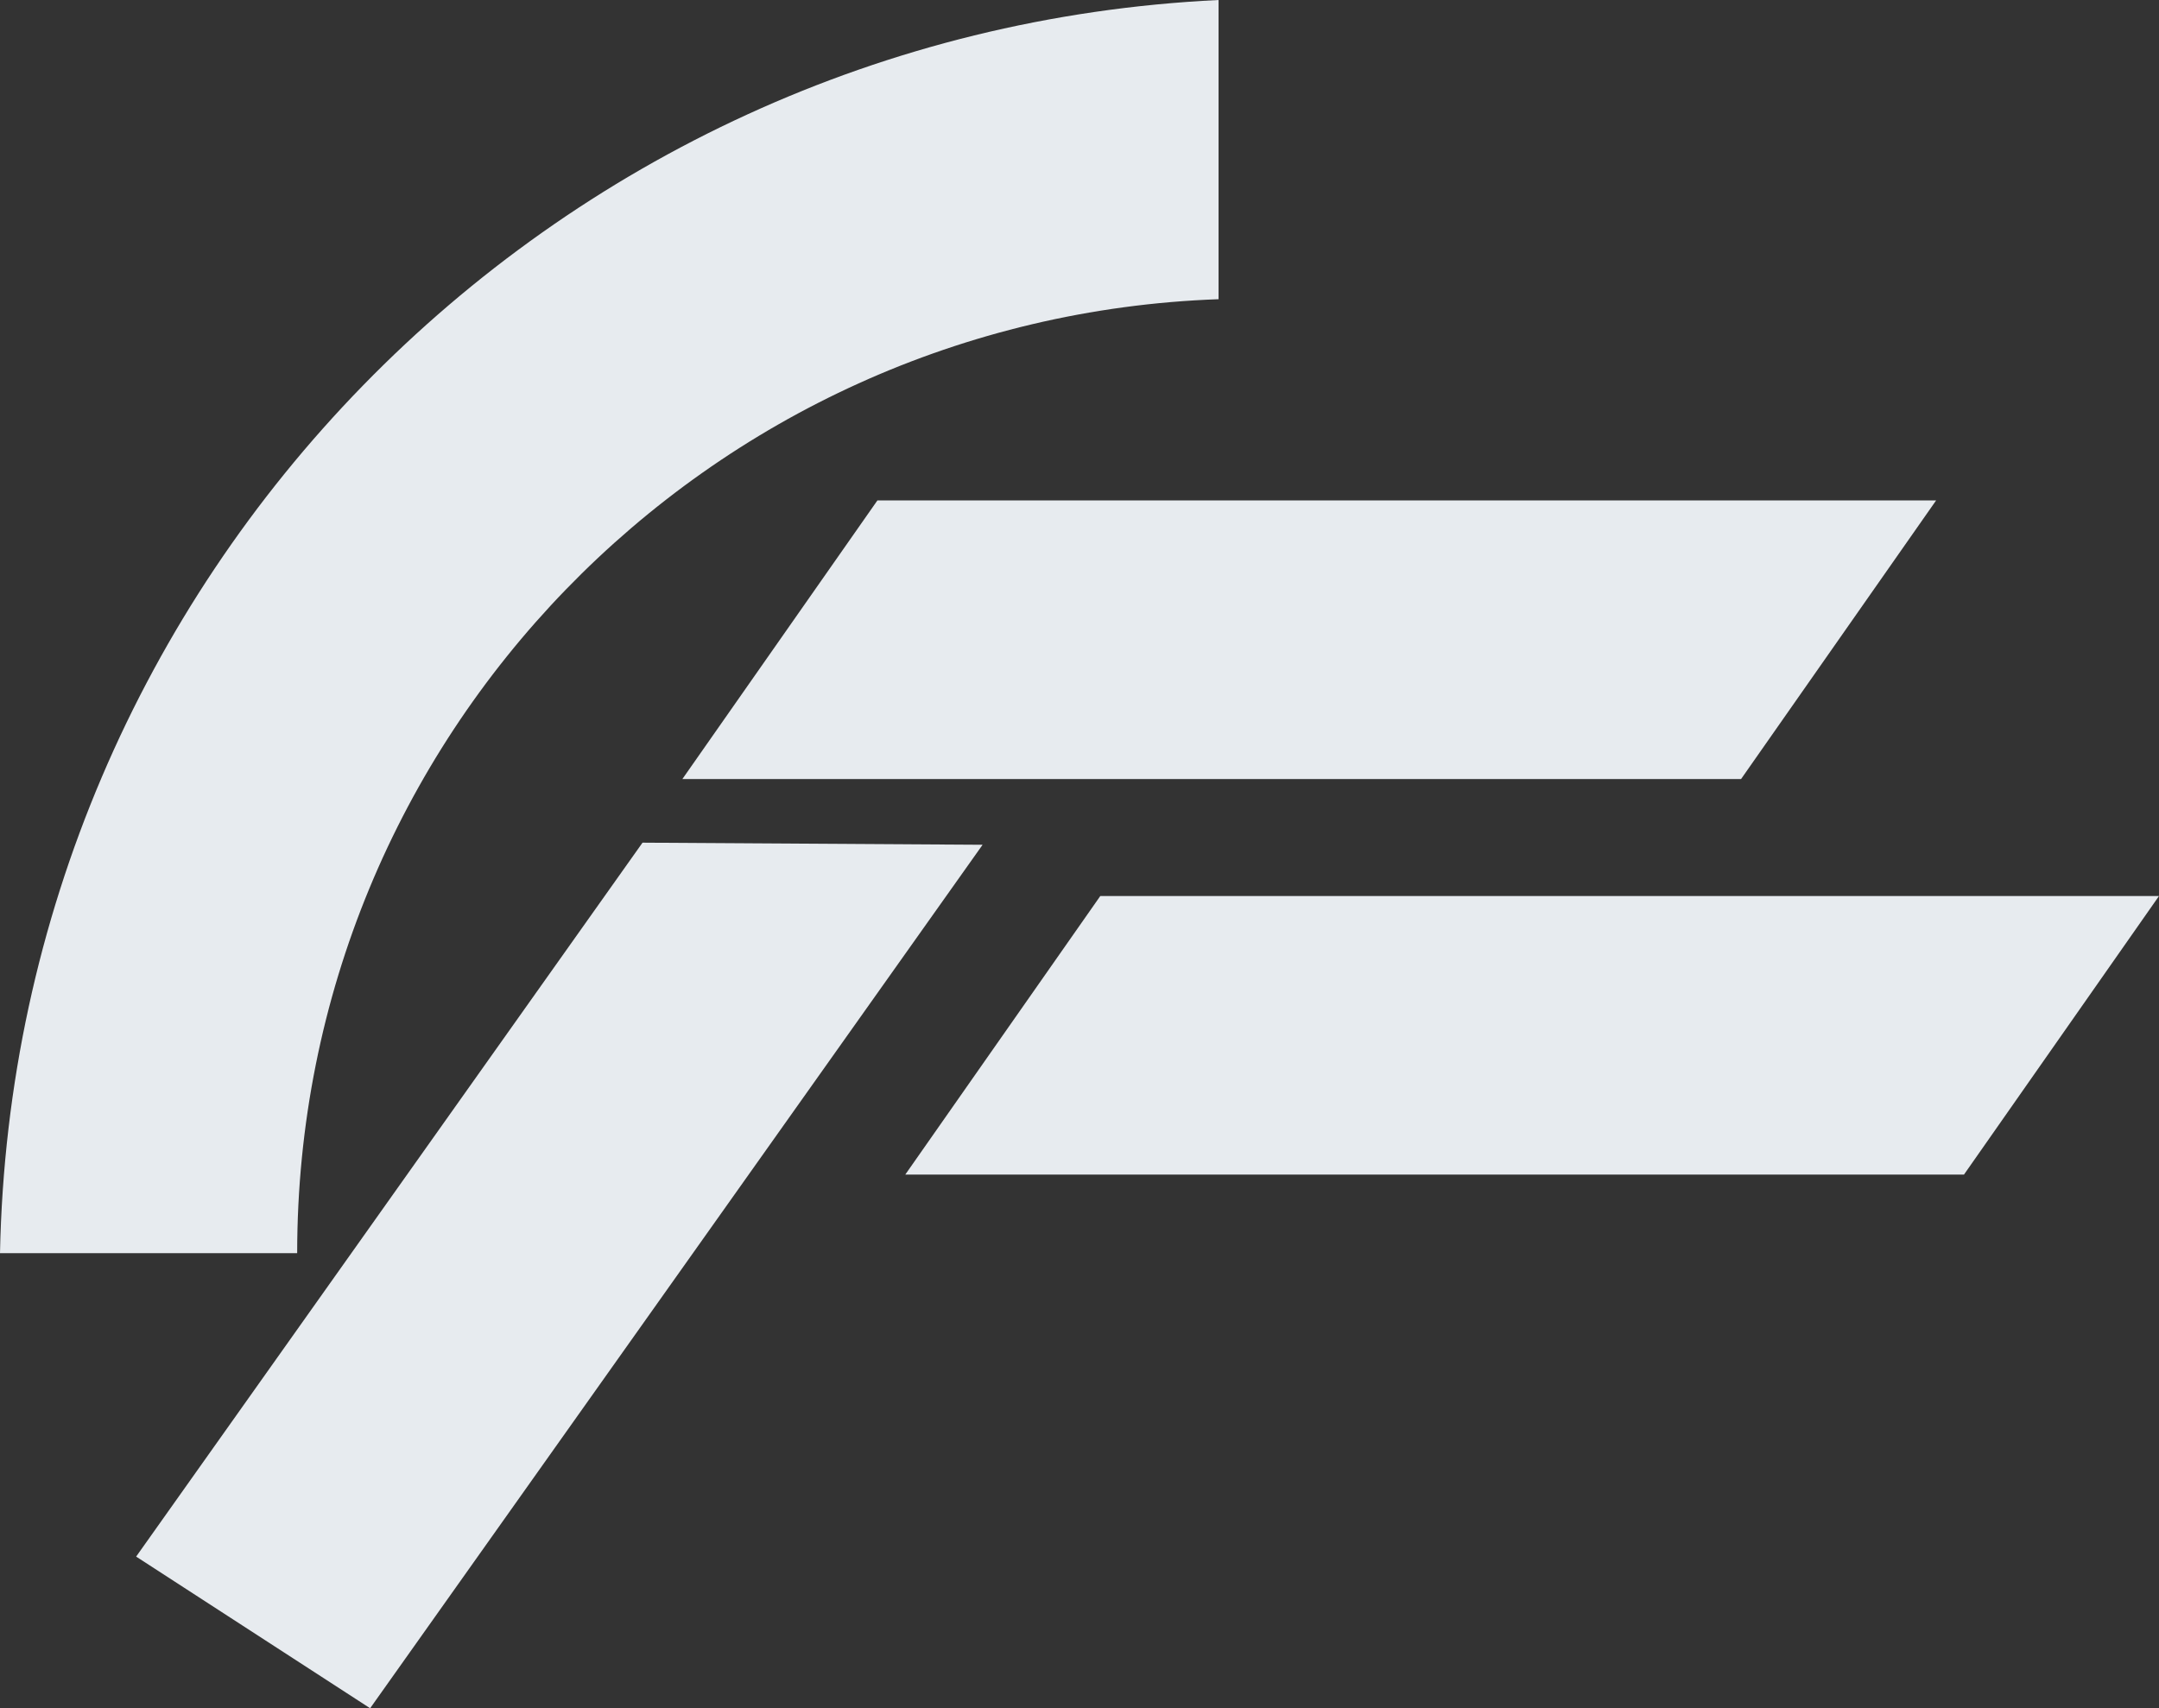
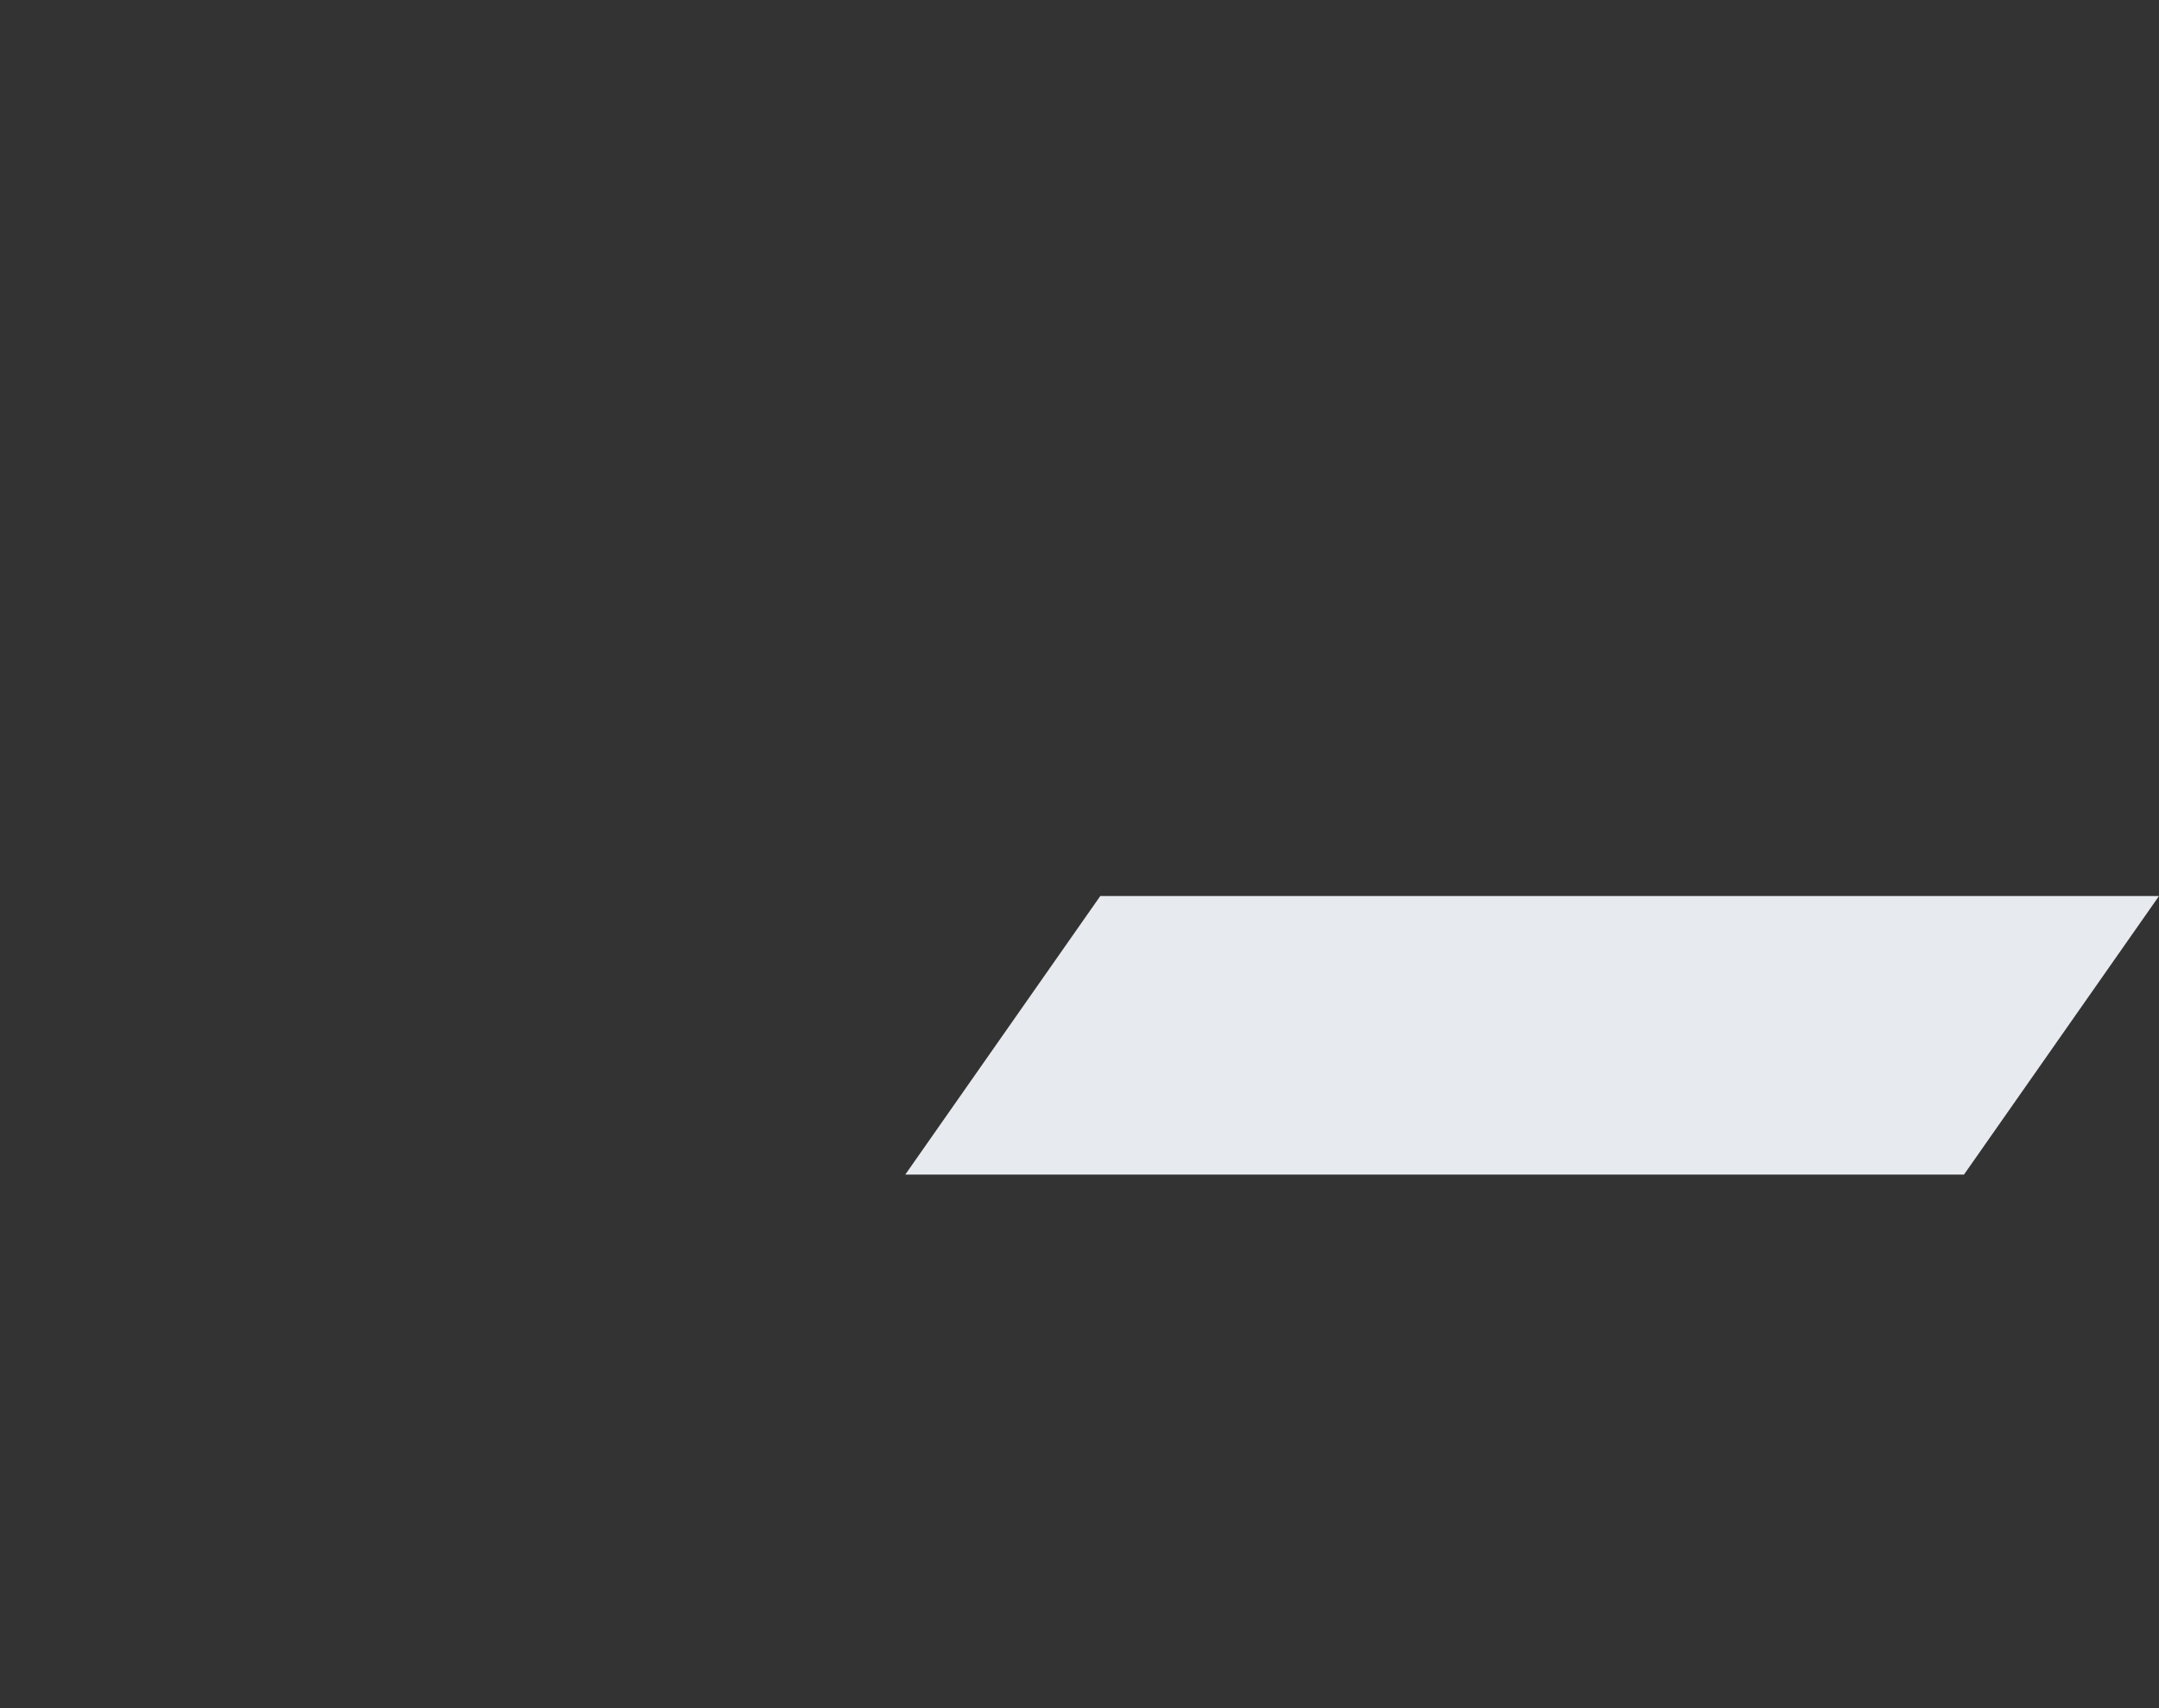
<svg xmlns="http://www.w3.org/2000/svg" width="628.645" height="497.456" viewBox="0 0 628.645 497.456">
  <rect x="0" y="0" width="628.645" height="497.456" fill="#333333" stroke="none" />
  <defs>
    <style>.a{fill:#e7ebef;}</style>
  </defs>
  <g transform="translate(-603 -717.993)">
-     <path class="a" d="M603.684,305.257H295.417L352.2,224.132H660.47Z" transform="translate(506.273 639.598)" />
-     <path class="a" d="M379.367,263.915l-147.445,207.9,68.132,44.166L478.388,264.525Z" transform="translate(410.719 699.471)" />
    <path class="a" d="M629.591,351.242H321.324l56.786-81.125H686.377Z" transform="translate(545.268 708.802)" />
-     <path class="a" d="M570.913,253.085V165.954c-195.185,9.4-350.906,168.341-354.814,364.939h86.53C302.629,380.568,421.893,258.4,570.913,253.085Z" transform="translate(386.901 552.039)" />
  </g>
</svg>